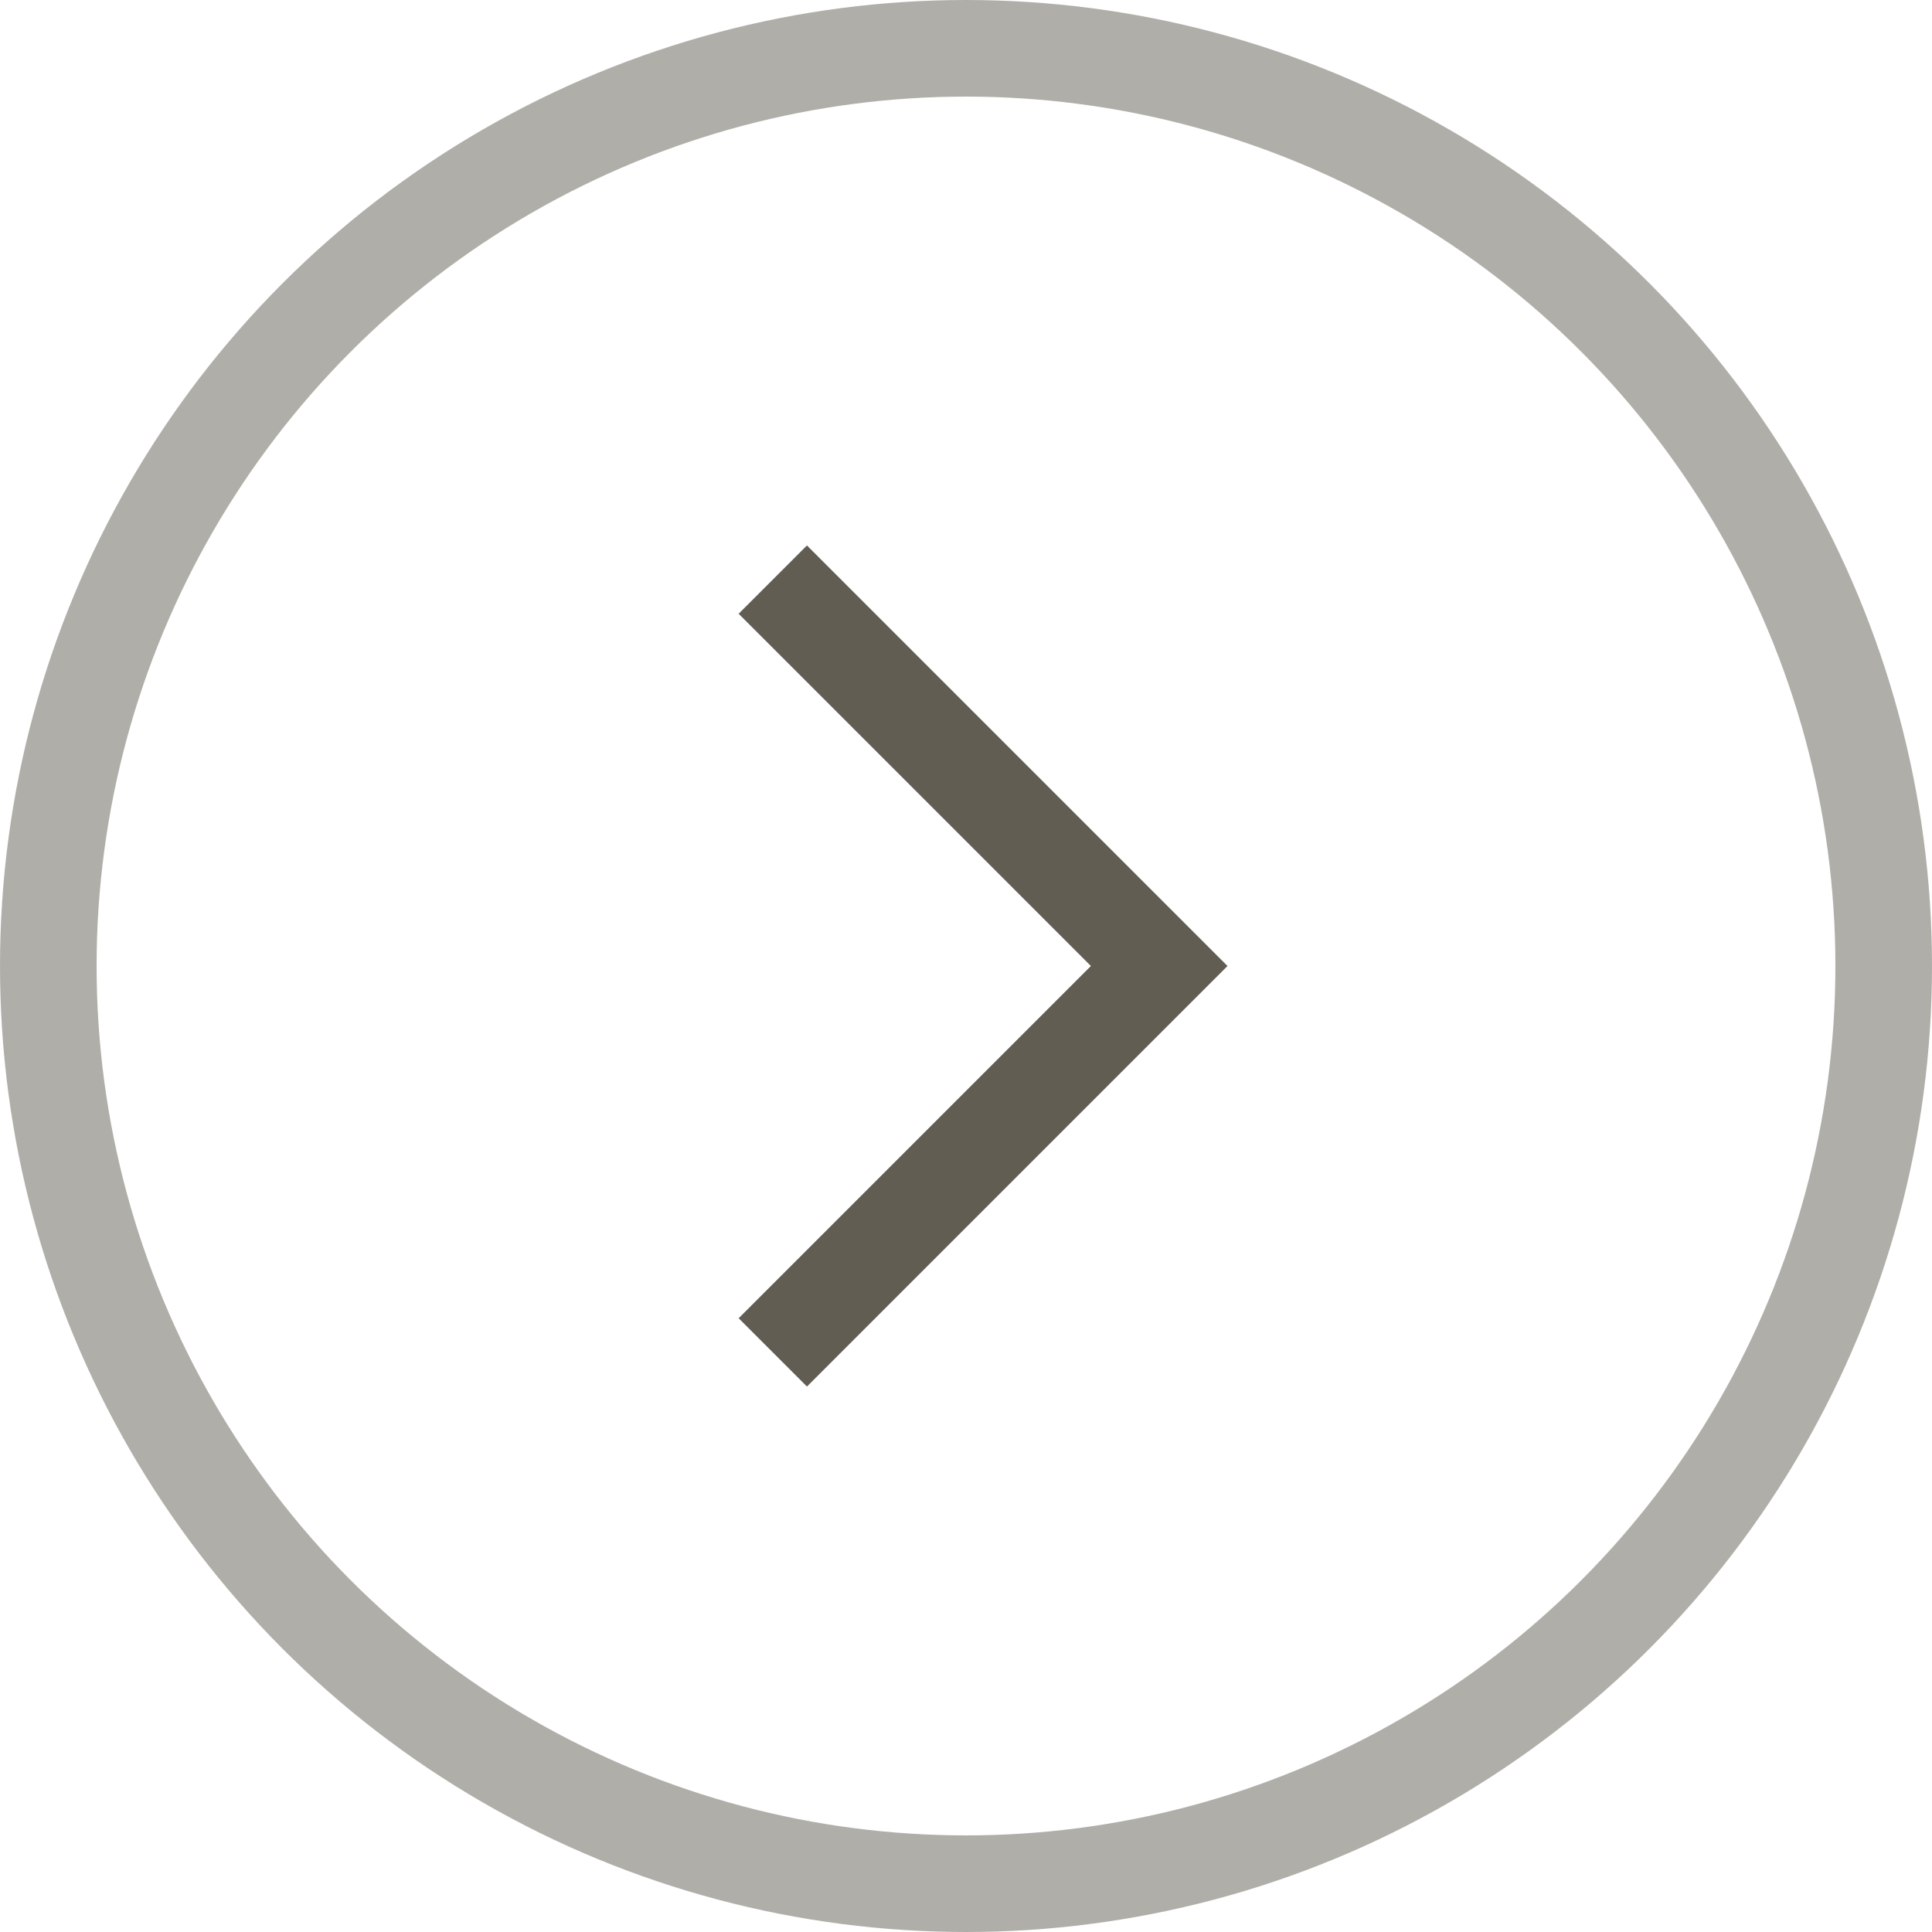
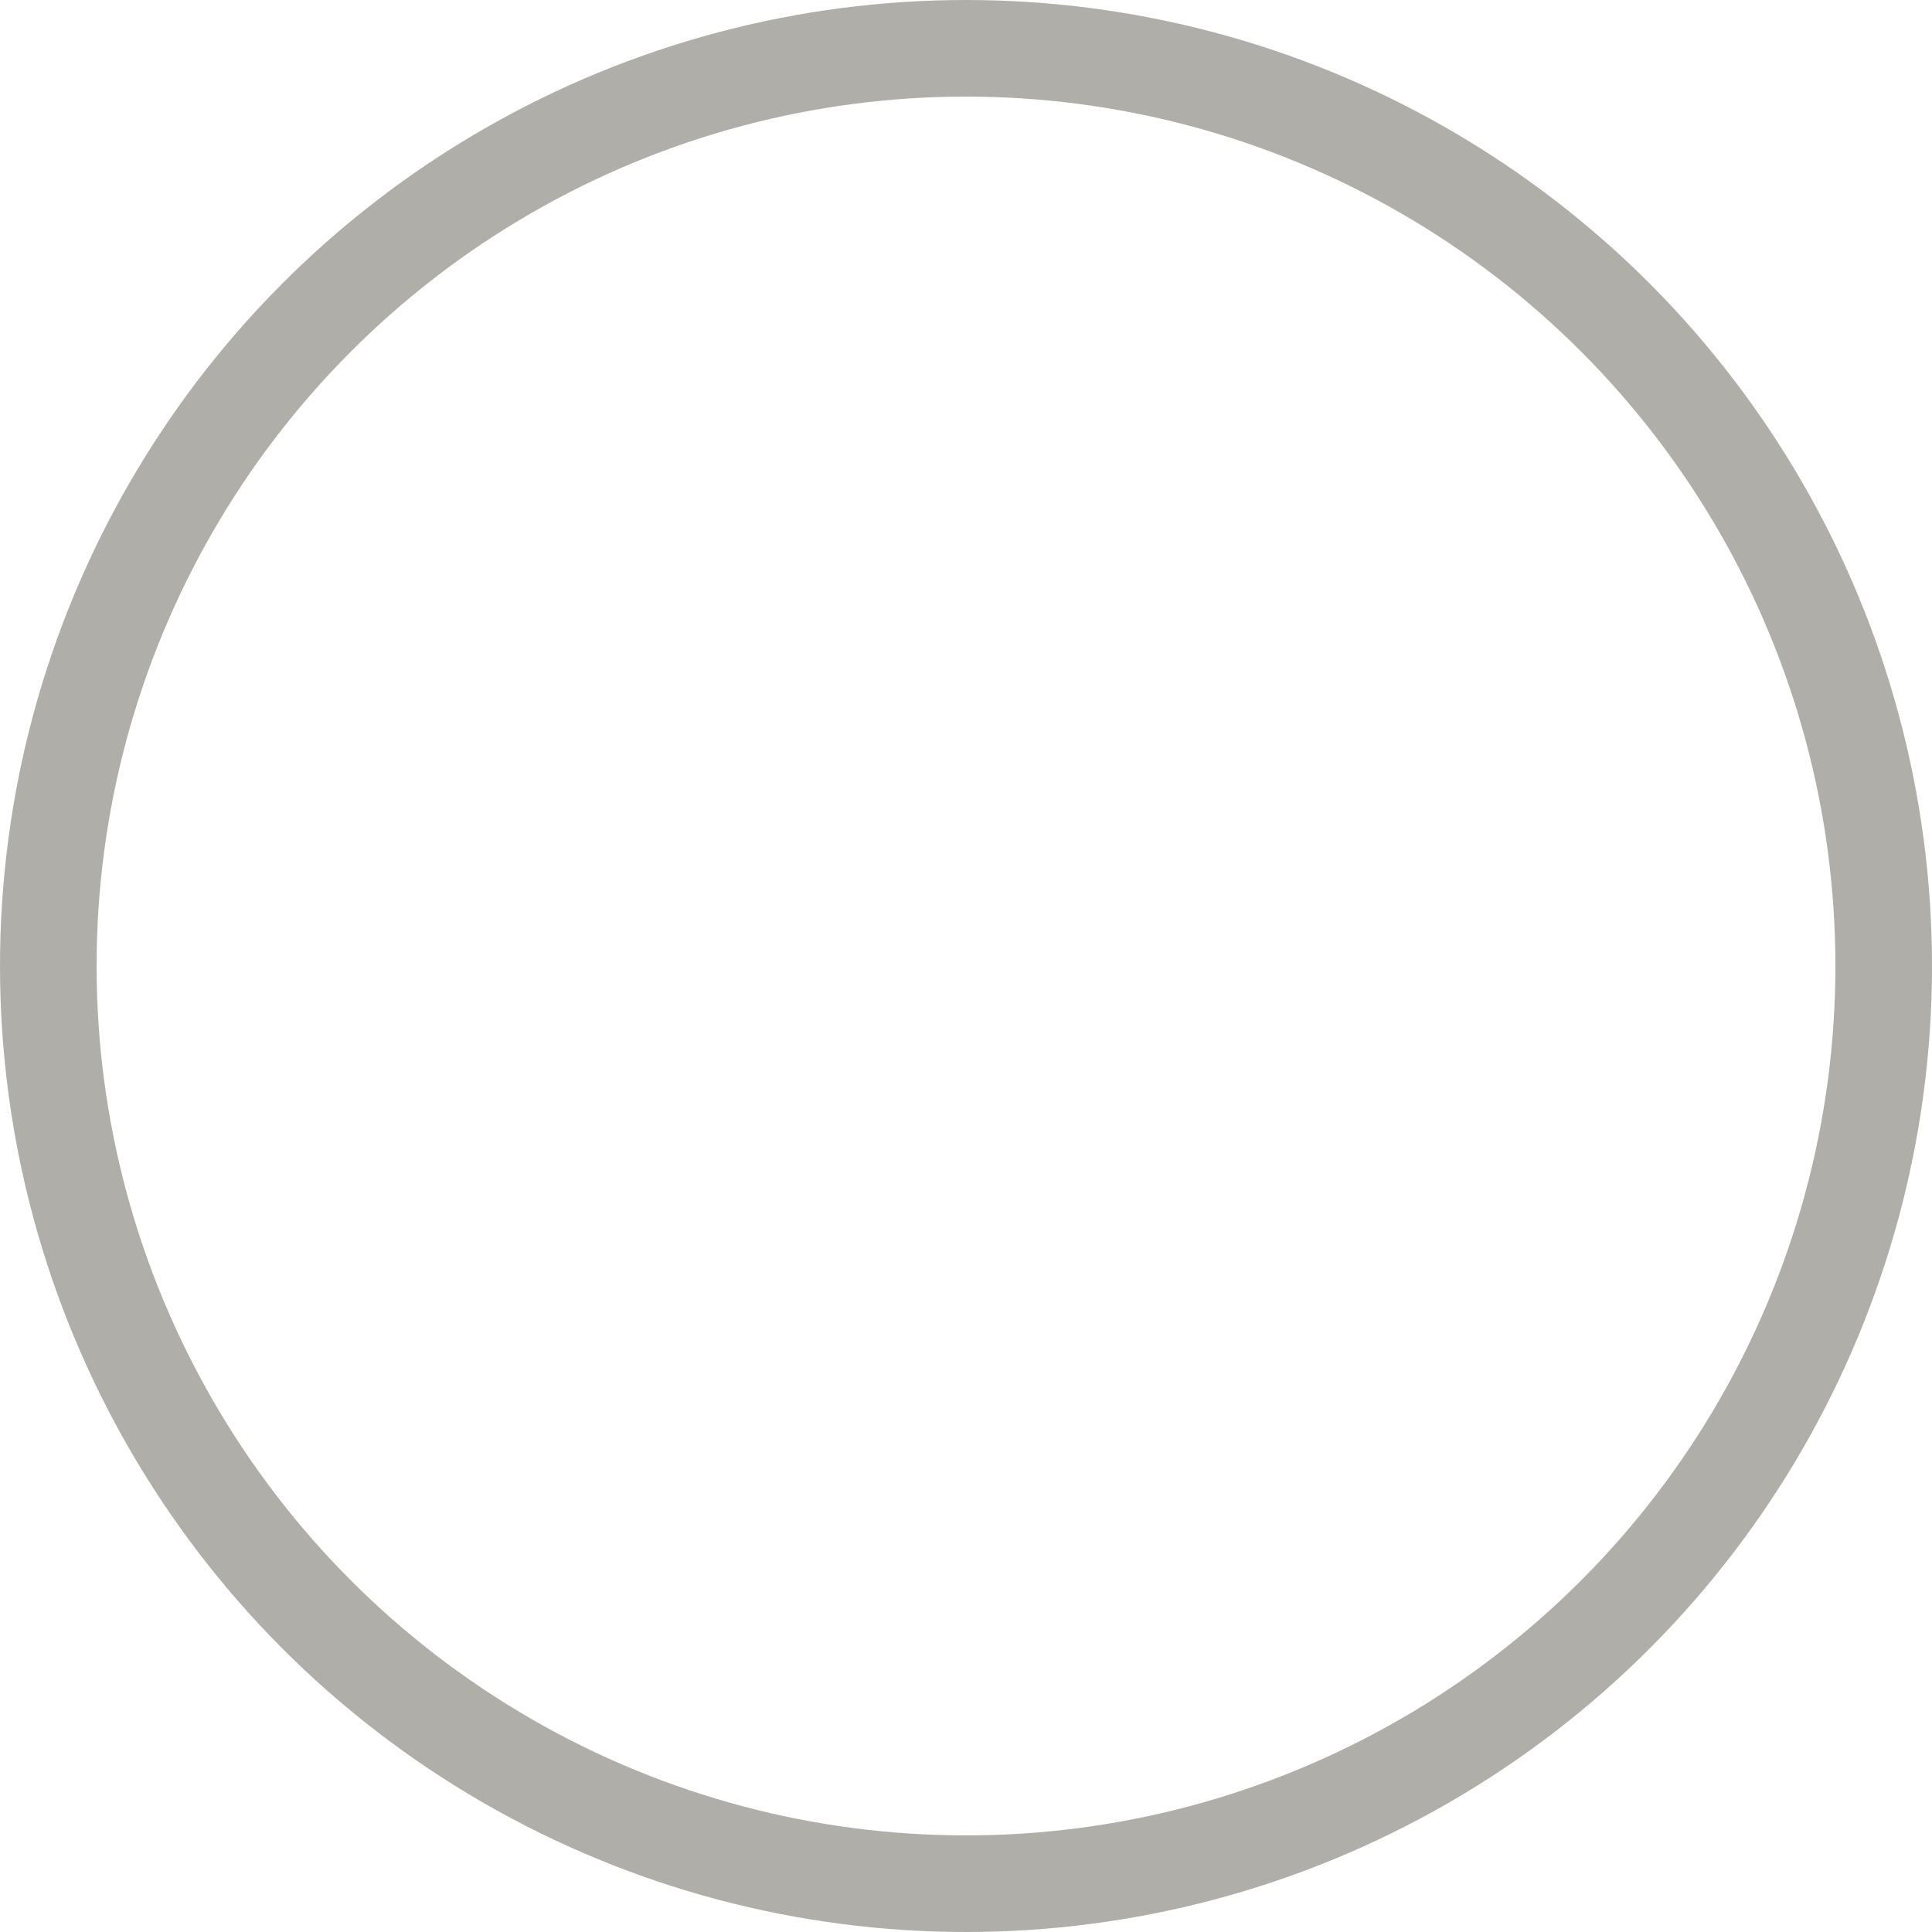
<svg xmlns="http://www.w3.org/2000/svg" width="20" height="20" viewBox="0 0 20 20">
  <g id="arw" transform="translate(-1110 -4616)">
    <g id="Ellipse_1" data-name="Ellipse 1" transform="translate(1110 4616)" fill="none" stroke="#615d53" stroke-width="1" opacity="0.5">
-       <circle cx="10" cy="10" r="10" stroke="none" />
      <circle cx="10" cy="10" r="9.5" fill="none" />
    </g>
-     <path id="arw-2" data-name="arw" d="M191.485,191l4,4-4,4" transform="translate(926.515 4431)" fill="none" stroke="#615d53" stroke-width="1" />
  </g>
</svg>